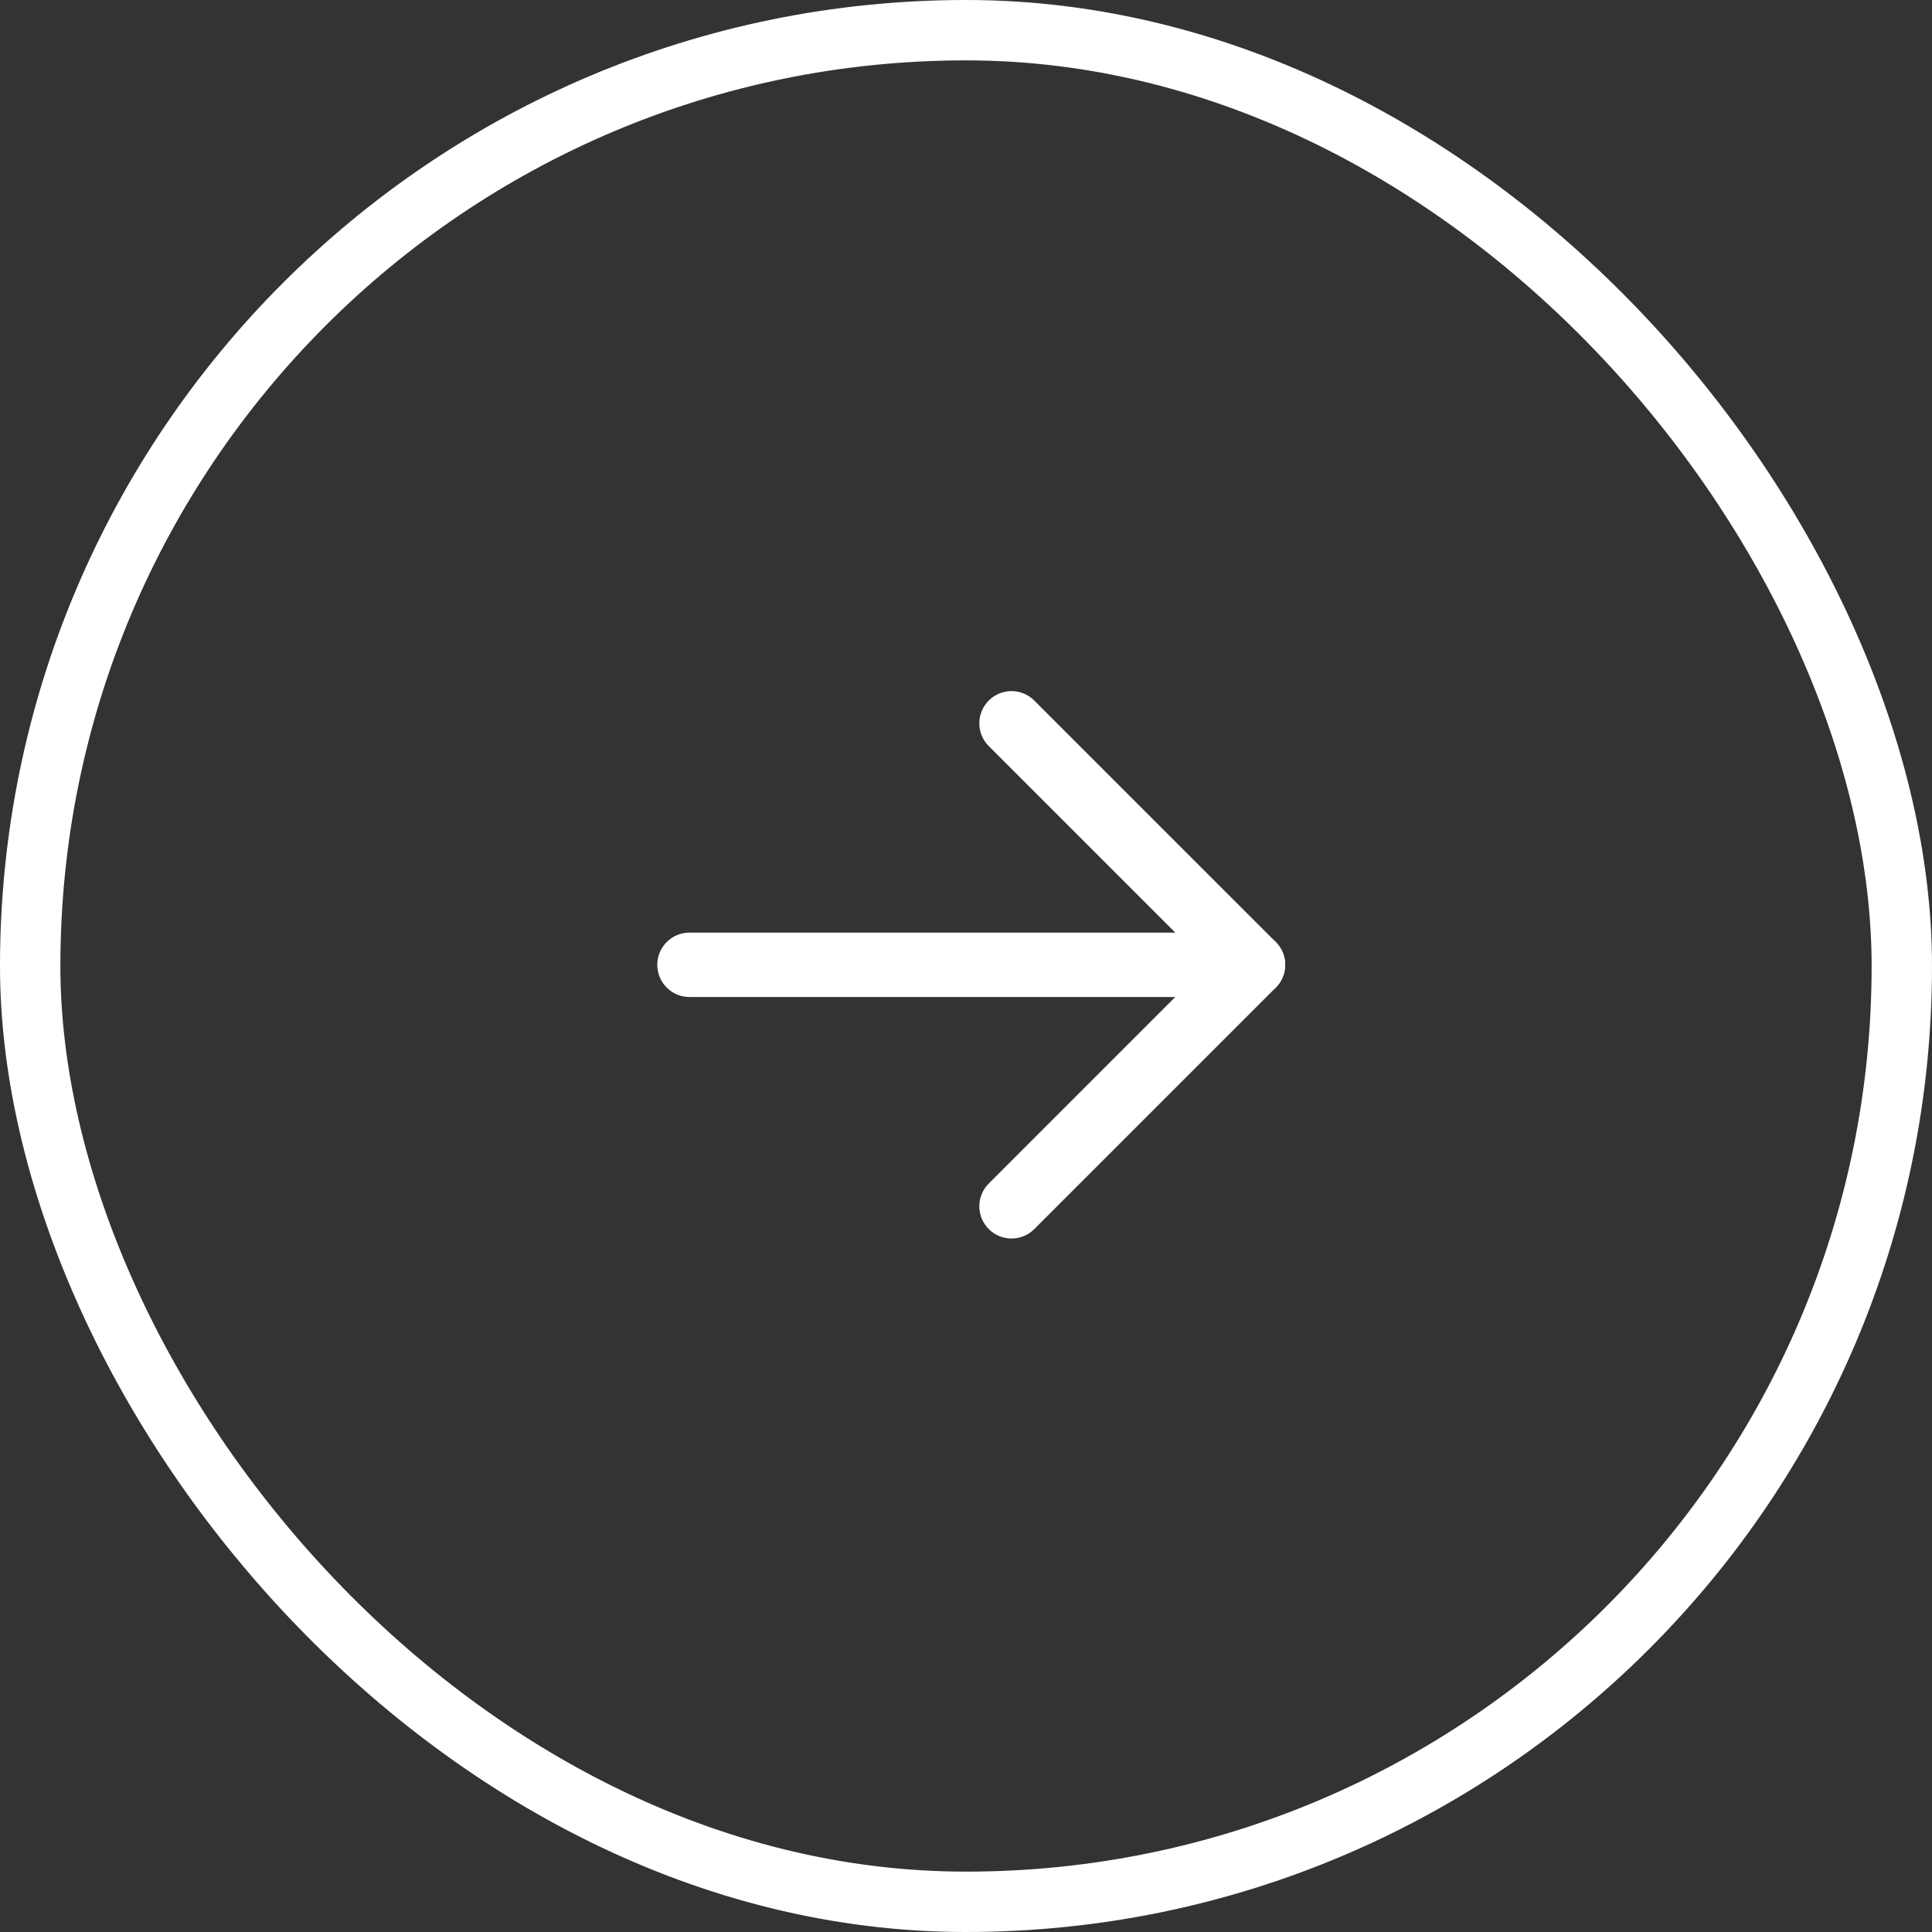
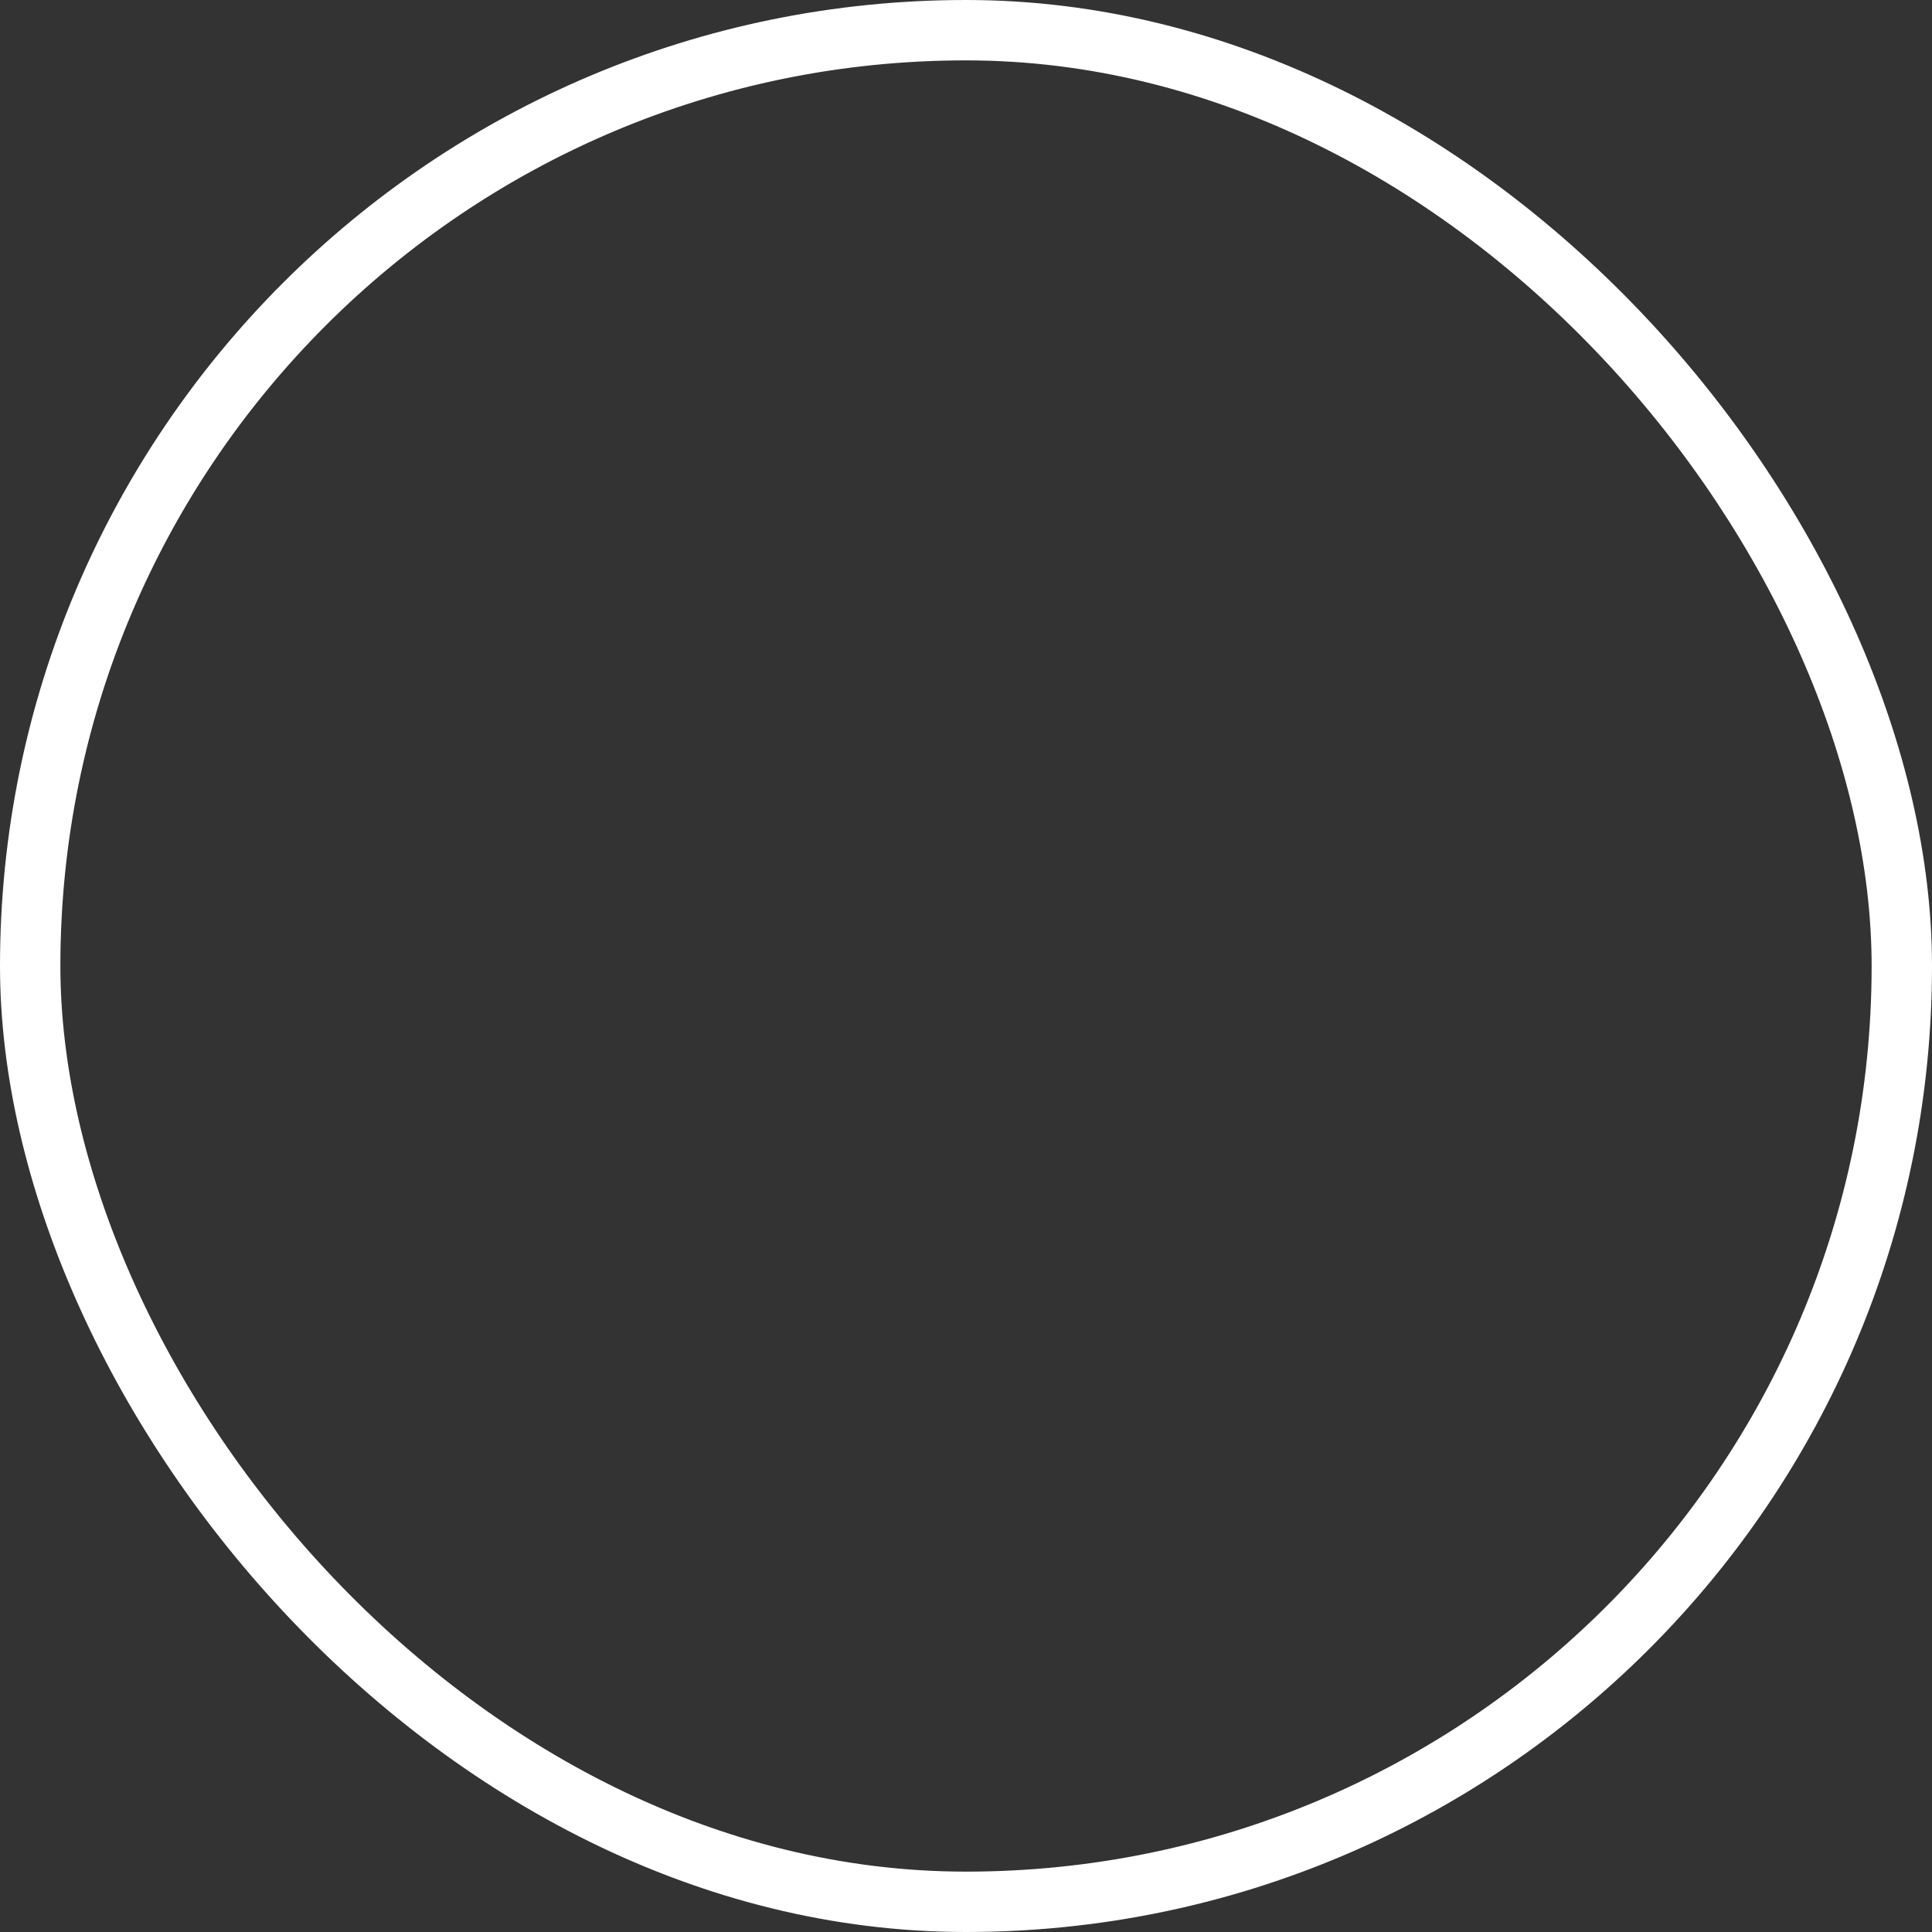
<svg xmlns="http://www.w3.org/2000/svg" fill="none" version="1.1" width="48" height="48" viewBox="0 0 48 48">
  <rect x="0" y="0" width="48" height="48" fill="#333333" stroke="none" />
  <defs>
    <clipPath id="master_svg0_0_254">
      <rect x="0" y="0" width="48" height="48" rx="24" />
    </clipPath>
    <clipPath id="master_svg1_0_256">
-       <rect x="36" y="12" width="24" height="24" rx="0" />
-     </clipPath>
+       </clipPath>
  </defs>
  <g clip-path="url(#master_svg0_0_254)">
    <g transform="matrix(-1,0,0,1,72,0)" clip-path="url(#master_svg1_0_256)">
      <g transform="matrix(1,-8.742277657347586e-8,-8.742277657347586e-8,-1,0,47.941)">
-         <path d="M40.87,24.771L54.87,24.771Q54.949,24.771,55.026,24.755Q55.103,24.74,55.176,24.71Q55.249,24.68,55.315,24.636Q55.38,24.592,55.436,24.536Q55.492,24.481,55.535,24.415Q55.579,24.35,55.609,24.277Q55.639,24.204,55.655,24.127Q55.67,24.049,55.67,23.971Q55.67,23.892,55.655,23.815Q55.639,23.737,55.609,23.664Q55.579,23.592,55.535,23.526Q55.492,23.461,55.436,23.405Q55.38,23.349,55.315,23.305Q55.249,23.262,55.176,23.231Q55.103,23.201,55.026,23.186Q54.949,23.171,54.87,23.171L40.87,23.171Q40.791,23.171,40.714,23.186Q40.637,23.201,40.564,23.231Q40.491,23.262,40.426,23.305Q40.36,23.349,40.304,23.405Q40.249,23.461,40.205,23.526Q40.161,23.592,40.131,23.664Q40.101,23.737,40.085,23.815Q40.07,23.892,40.07,23.971Q40.07,24.049,40.085,24.127Q40.101,24.204,40.131,24.277Q40.161,24.35,40.205,24.415Q40.249,24.481,40.304,24.536Q40.36,24.592,40.426,24.636Q40.491,24.68,40.564,24.71Q40.637,24.74,40.714,24.755Q40.791,24.771,40.87,24.771Z" fill-rule="evenodd" fill="#FFFFFF" fill-opacity="1" />
-       </g>
+         </g>
      <g transform="matrix(1,-8.742277657347586e-8,-8.742277657347586e-8,-1,0,59.941)">
-         <path d="M47.435,30.536Q47.547,30.424,47.608,30.277Q47.669,30.13,47.669,29.971Q47.669,29.892,47.654,29.815Q47.638,29.737,47.608,29.664Q47.578,29.592,47.534,29.526Q47.491,29.461,47.435,29.405Q47.379,29.349,47.314,29.305Q47.248,29.262,47.175,29.231Q47.102,29.201,47.025,29.186Q46.948,29.171,46.869,29.171Q46.71,29.171,46.563,29.231Q46.416,29.292,46.303,29.405L46.303,29.405L40.303,35.405Q40.248,35.461,40.204,35.526Q40.16,35.592,40.13,35.664Q40.1,35.737,40.085,35.815Q40.069,35.892,40.069,35.971Q40.069,36.049,40.085,36.127Q40.1,36.204,40.13,36.277Q40.16,36.35,40.204,36.415Q40.248,36.481,40.303,36.536L46.303,42.535L46.303,42.536Q46.416,42.649,46.563,42.71Q46.71,42.771,46.869,42.771Q46.948,42.771,47.025,42.755Q47.102,42.74,47.175,42.71Q47.248,42.679,47.314,42.636Q47.379,42.592,47.435,42.536Q47.491,42.481,47.534,42.415Q47.578,42.349,47.608,42.277Q47.638,42.204,47.654,42.127Q47.669,42.049,47.669,41.971Q47.669,41.811,47.608,41.664Q47.547,41.517,47.435,41.405L47.434,41.404L42.001,35.971L47.434,30.537L47.435,30.536L47.435,30.536Z" fill-rule="evenodd" fill="#FFFFFF" fill-opacity="1" />
+         <path d="M47.435,30.536Q47.547,30.424,47.608,30.277Q47.669,30.13,47.669,29.971Q47.669,29.892,47.654,29.815Q47.638,29.737,47.608,29.664Q47.578,29.592,47.534,29.526Q47.491,29.461,47.435,29.405Q47.379,29.349,47.314,29.305Q47.248,29.262,47.175,29.231Q47.102,29.201,47.025,29.186Q46.948,29.171,46.869,29.171Q46.71,29.171,46.563,29.231Q46.416,29.292,46.303,29.405L46.303,29.405L40.303,35.405Q40.248,35.461,40.204,35.526Q40.16,35.592,40.13,35.664Q40.1,35.737,40.085,35.815Q40.069,35.892,40.069,35.971Q40.069,36.049,40.085,36.127Q40.1,36.204,40.13,36.277Q40.16,36.35,40.204,36.415L46.303,42.535L46.303,42.536Q46.416,42.649,46.563,42.71Q46.71,42.771,46.869,42.771Q46.948,42.771,47.025,42.755Q47.102,42.74,47.175,42.71Q47.248,42.679,47.314,42.636Q47.379,42.592,47.435,42.536Q47.491,42.481,47.534,42.415Q47.578,42.349,47.608,42.277Q47.638,42.204,47.654,42.127Q47.669,42.049,47.669,41.971Q47.669,41.811,47.608,41.664Q47.547,41.517,47.435,41.405L47.434,41.404L42.001,35.971L47.434,30.537L47.435,30.536L47.435,30.536Z" fill-rule="evenodd" fill="#FFFFFF" fill-opacity="1" />
      </g>
    </g>
    <rect x="0.75" y="0.75" width="46.5" height="46.5" rx="23.25" fill-opacity="0" stroke-opacity="1" stroke="#FFFFFF" fill="none" stroke-width="1.5" />
  </g>
</svg>